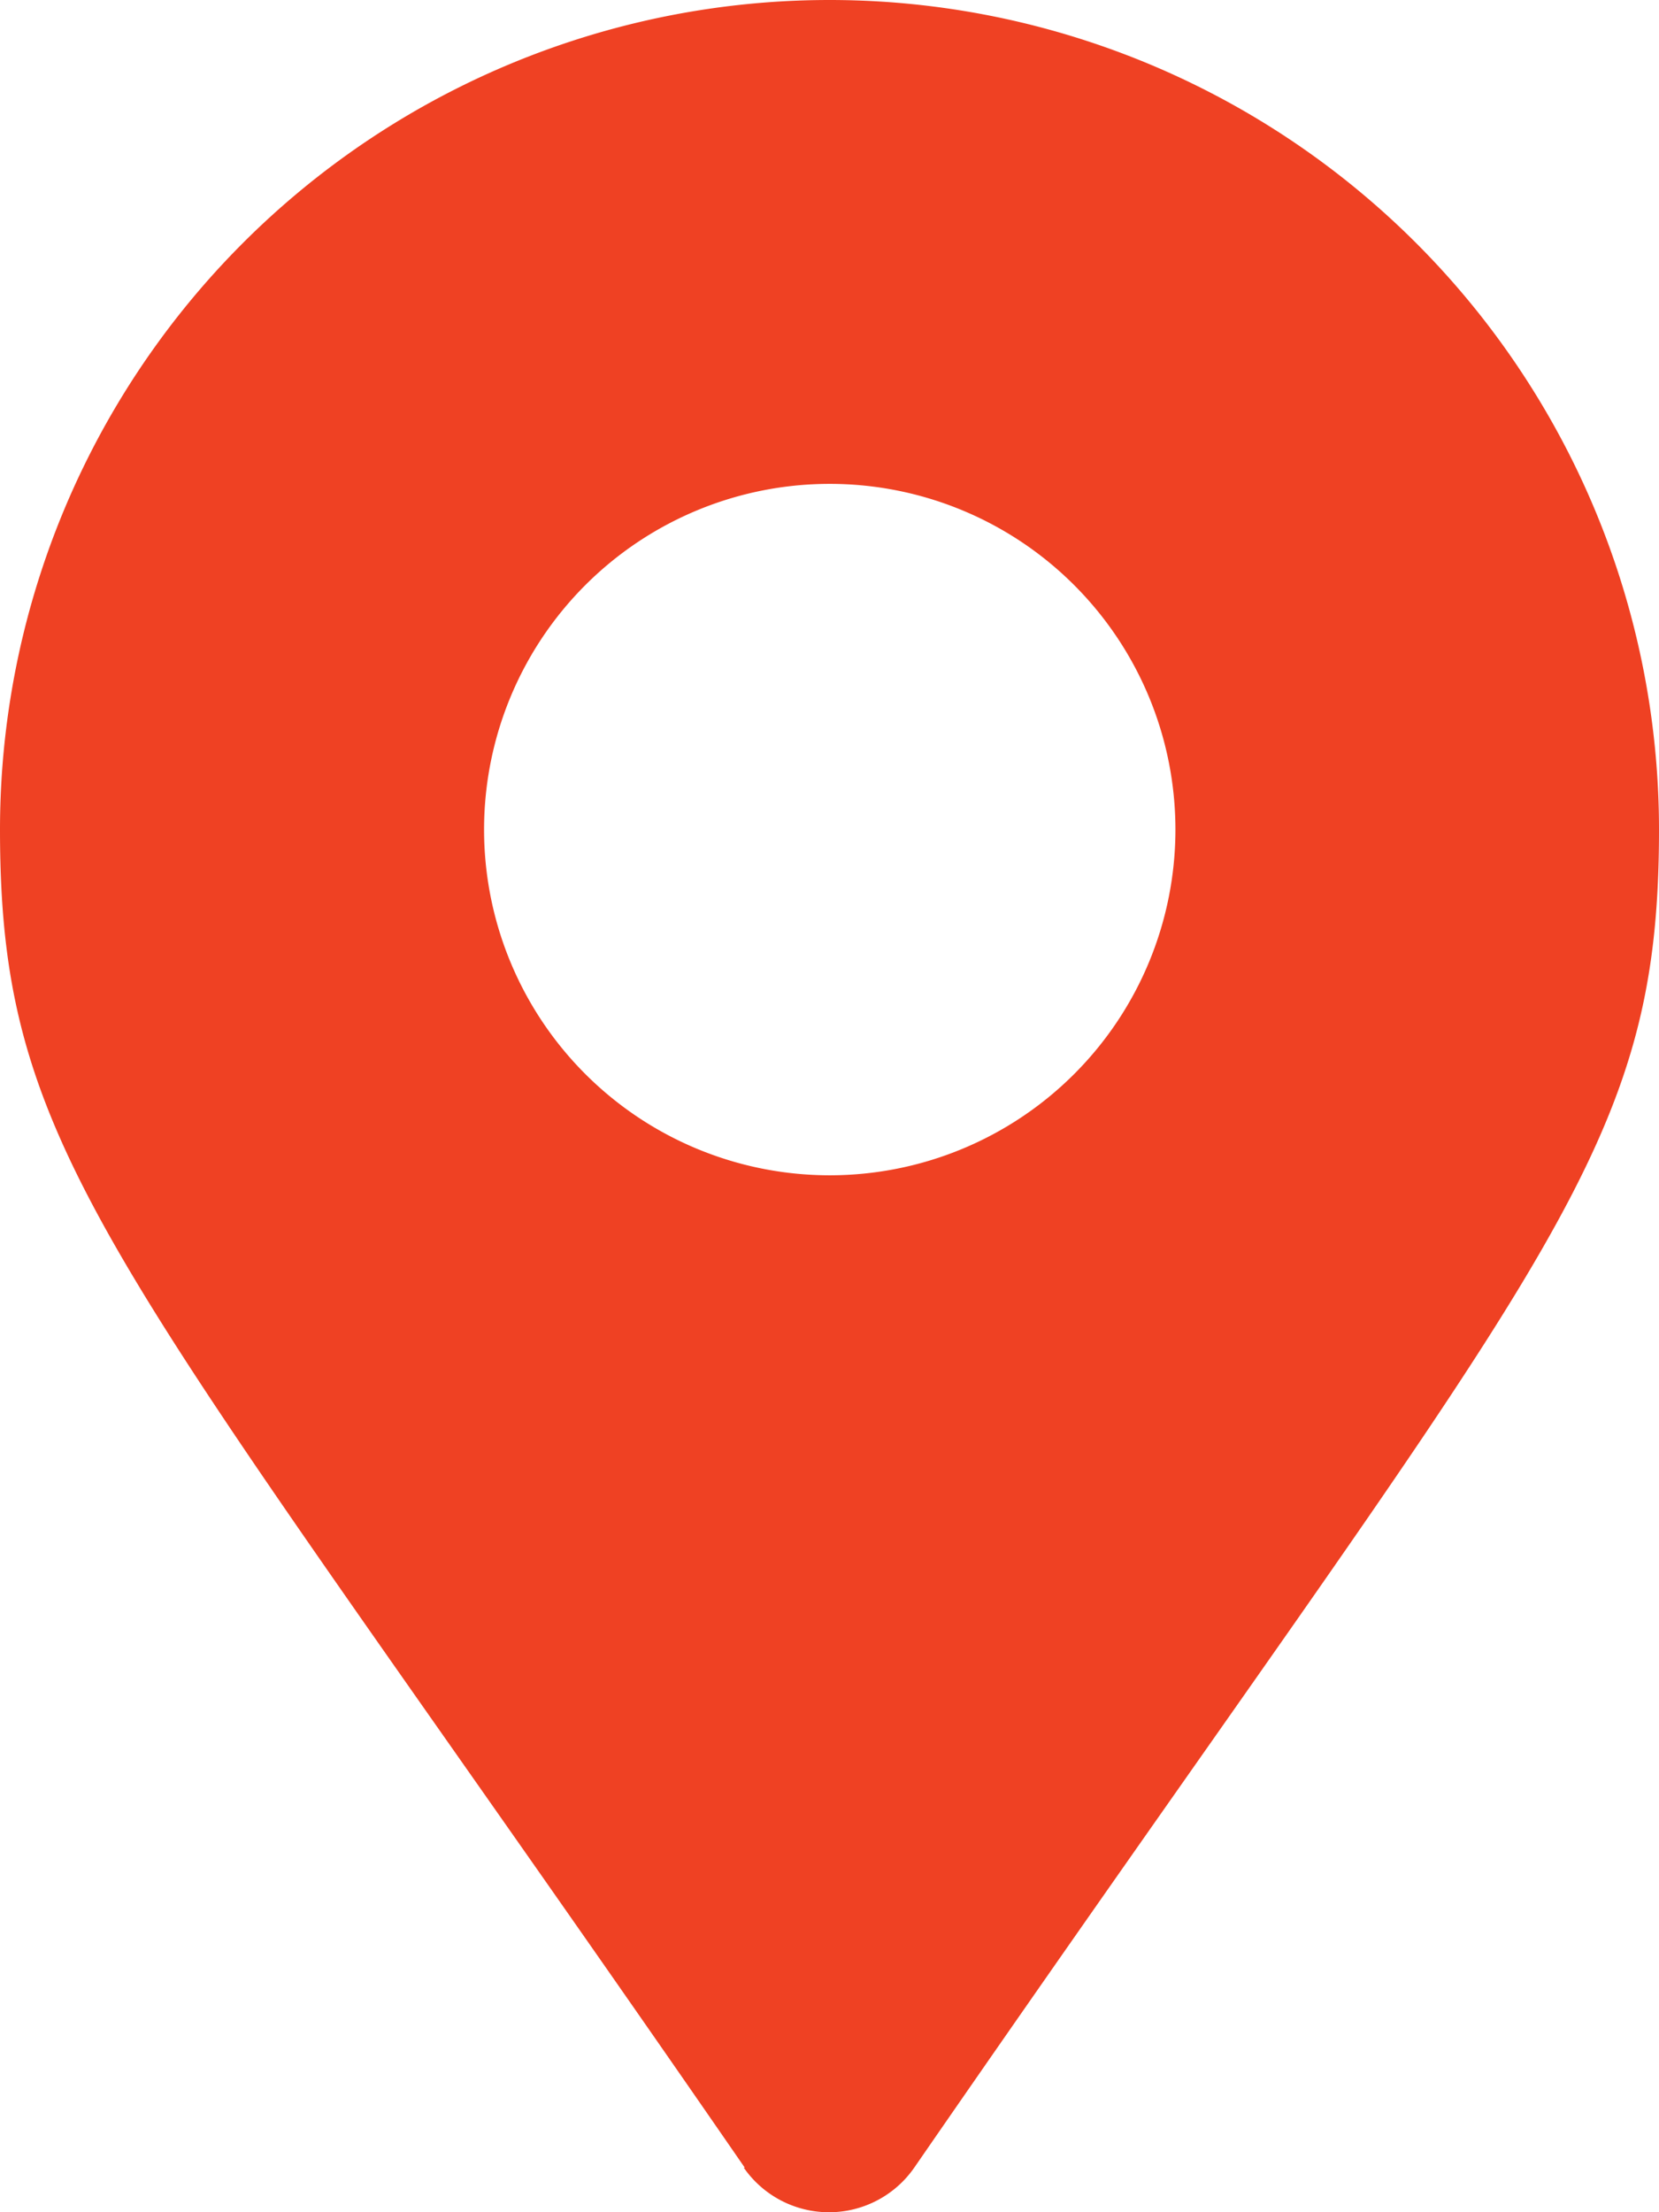
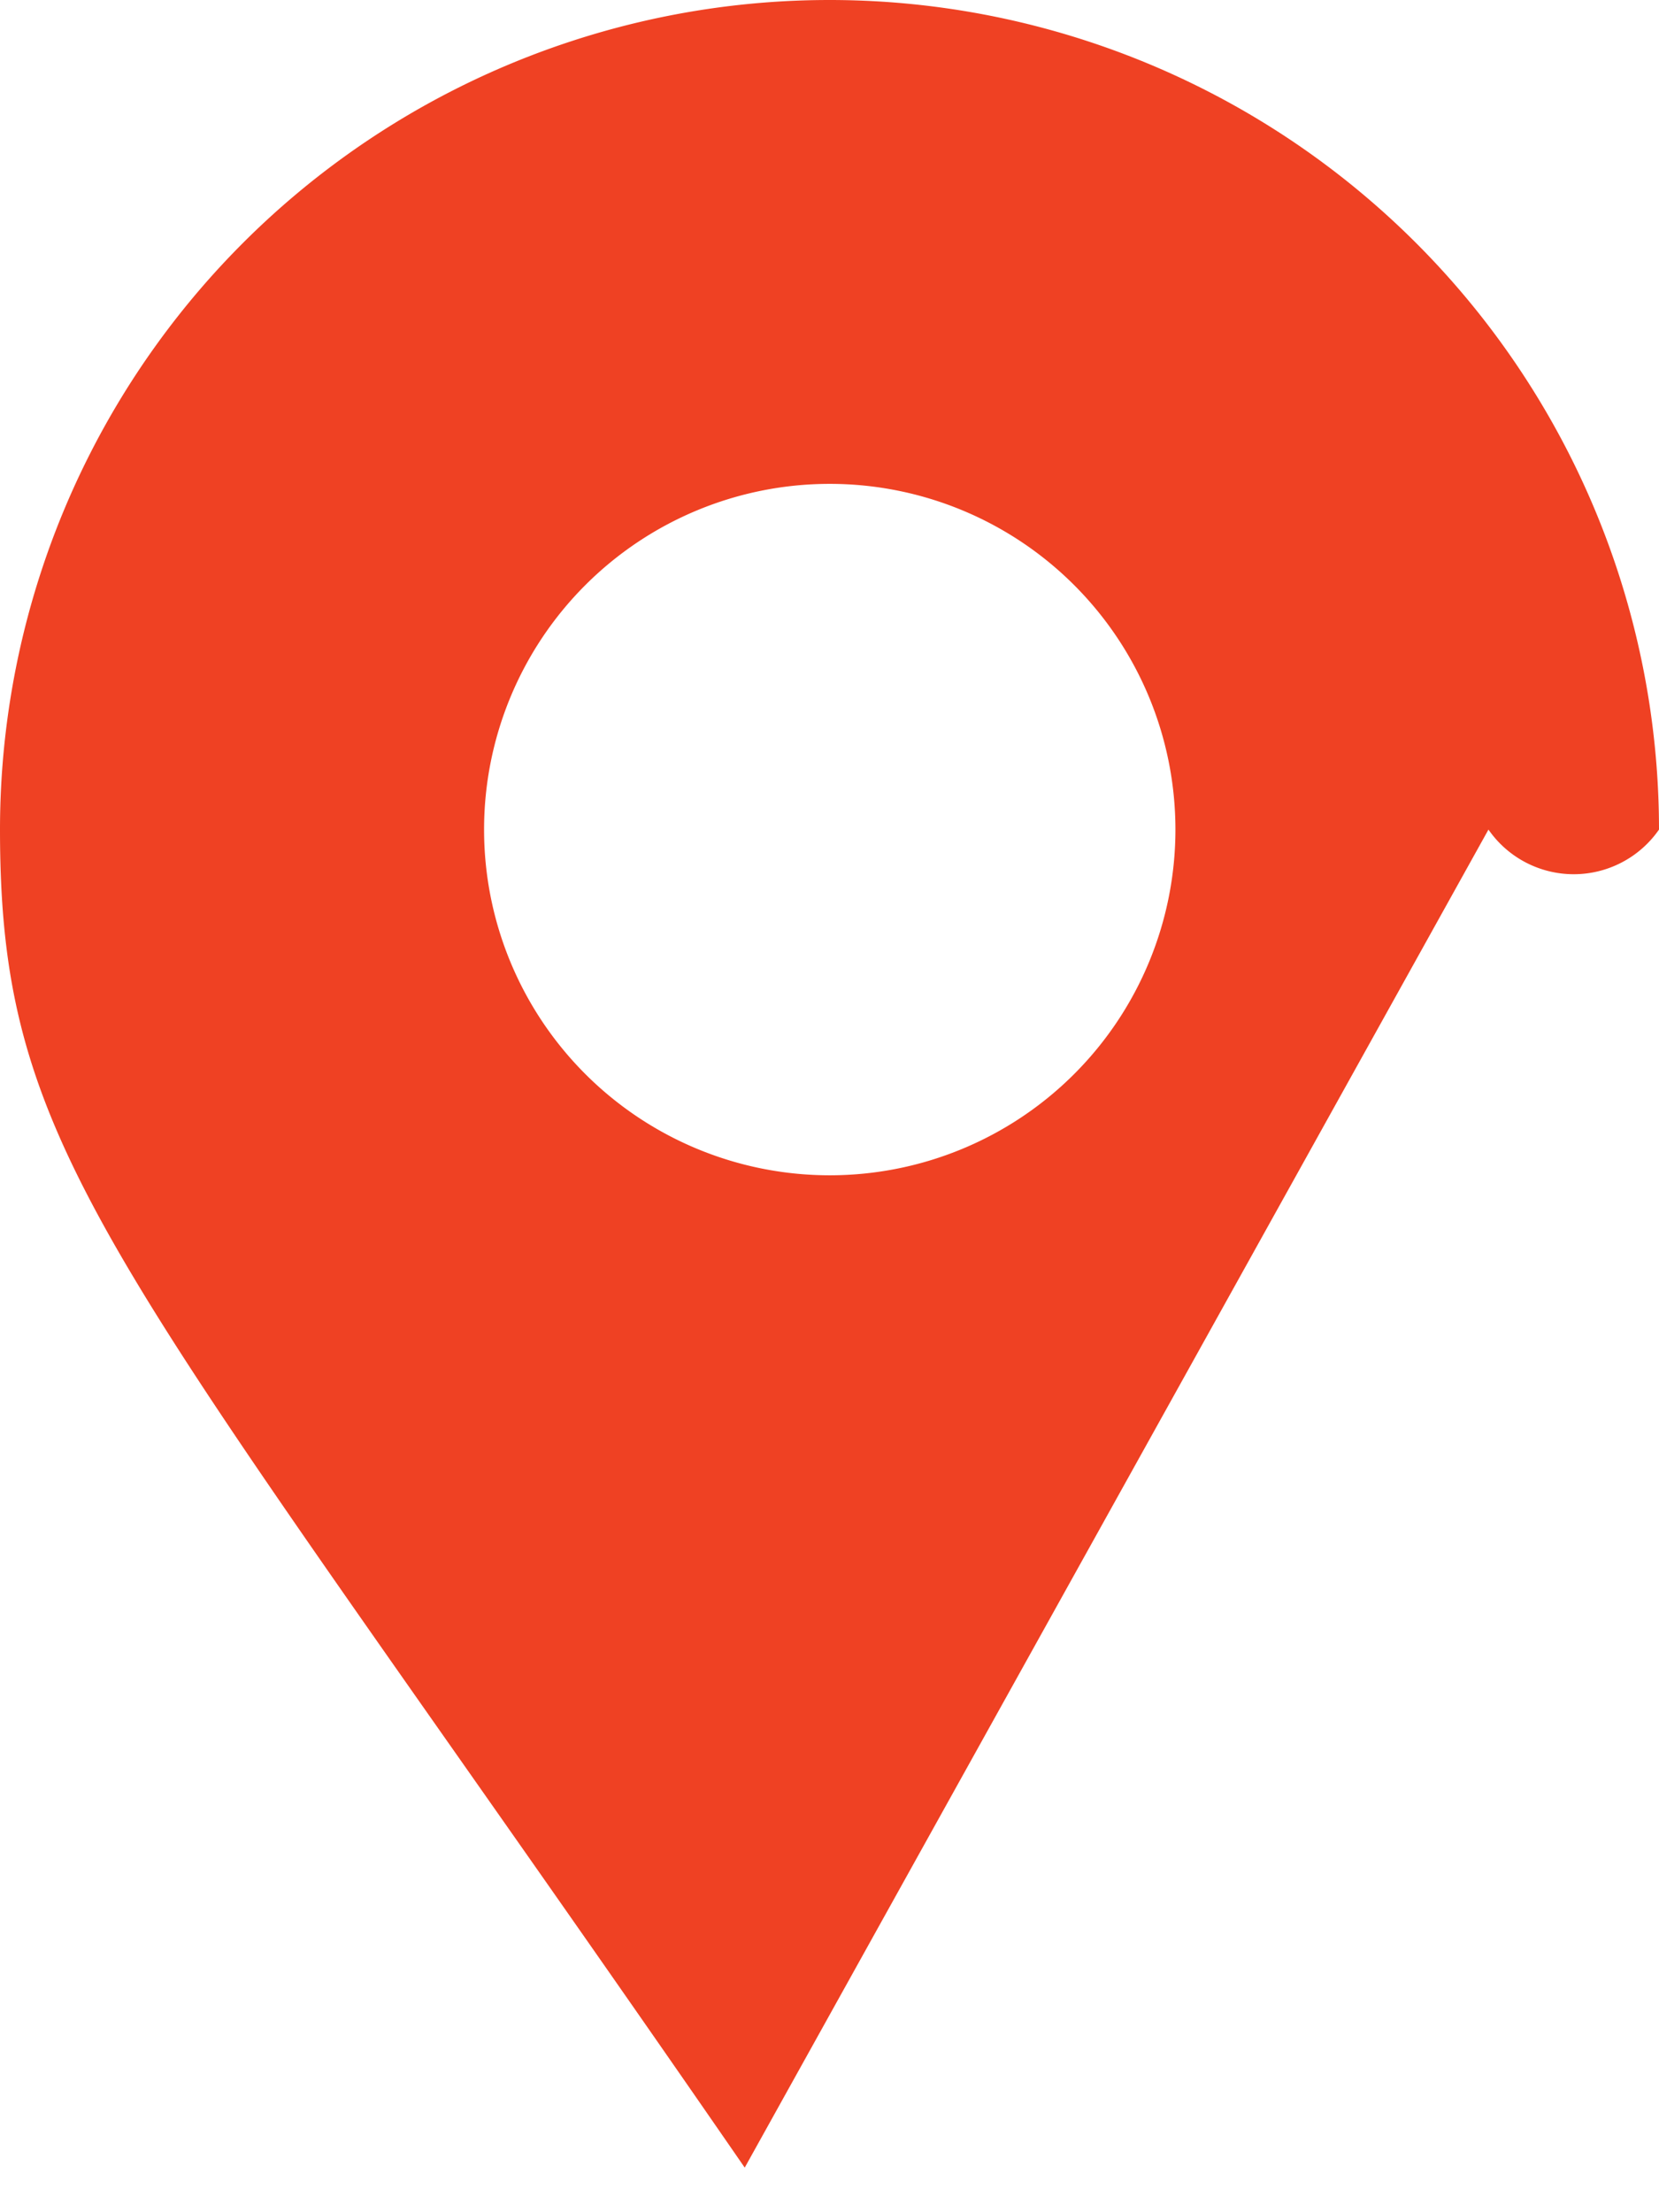
<svg xmlns="http://www.w3.org/2000/svg" width="13.366" height="17.822" viewBox="0 0 13.366 17.822">
-   <path d="M6,17.462C.939,10.13,0,9.378,0,6.683a6.683,6.683,0,0,1,13.366,0c0,2.695-.939,3.447-6,10.779a.836.836,0,0,1-1.374,0Zm.687-7.994A2.785,2.785,0,1,0,3.9,6.683,2.785,2.785,0,0,0,6.683,9.468Z" fill="#ef4123" />
+   <path d="M6,17.462C.939,10.13,0,9.378,0,6.683a6.683,6.683,0,0,1,13.366,0a.836.836,0,0,1-1.374,0Zm.687-7.994A2.785,2.785,0,1,0,3.9,6.683,2.785,2.785,0,0,0,6.683,9.468Z" fill="#ef4123" />
</svg>